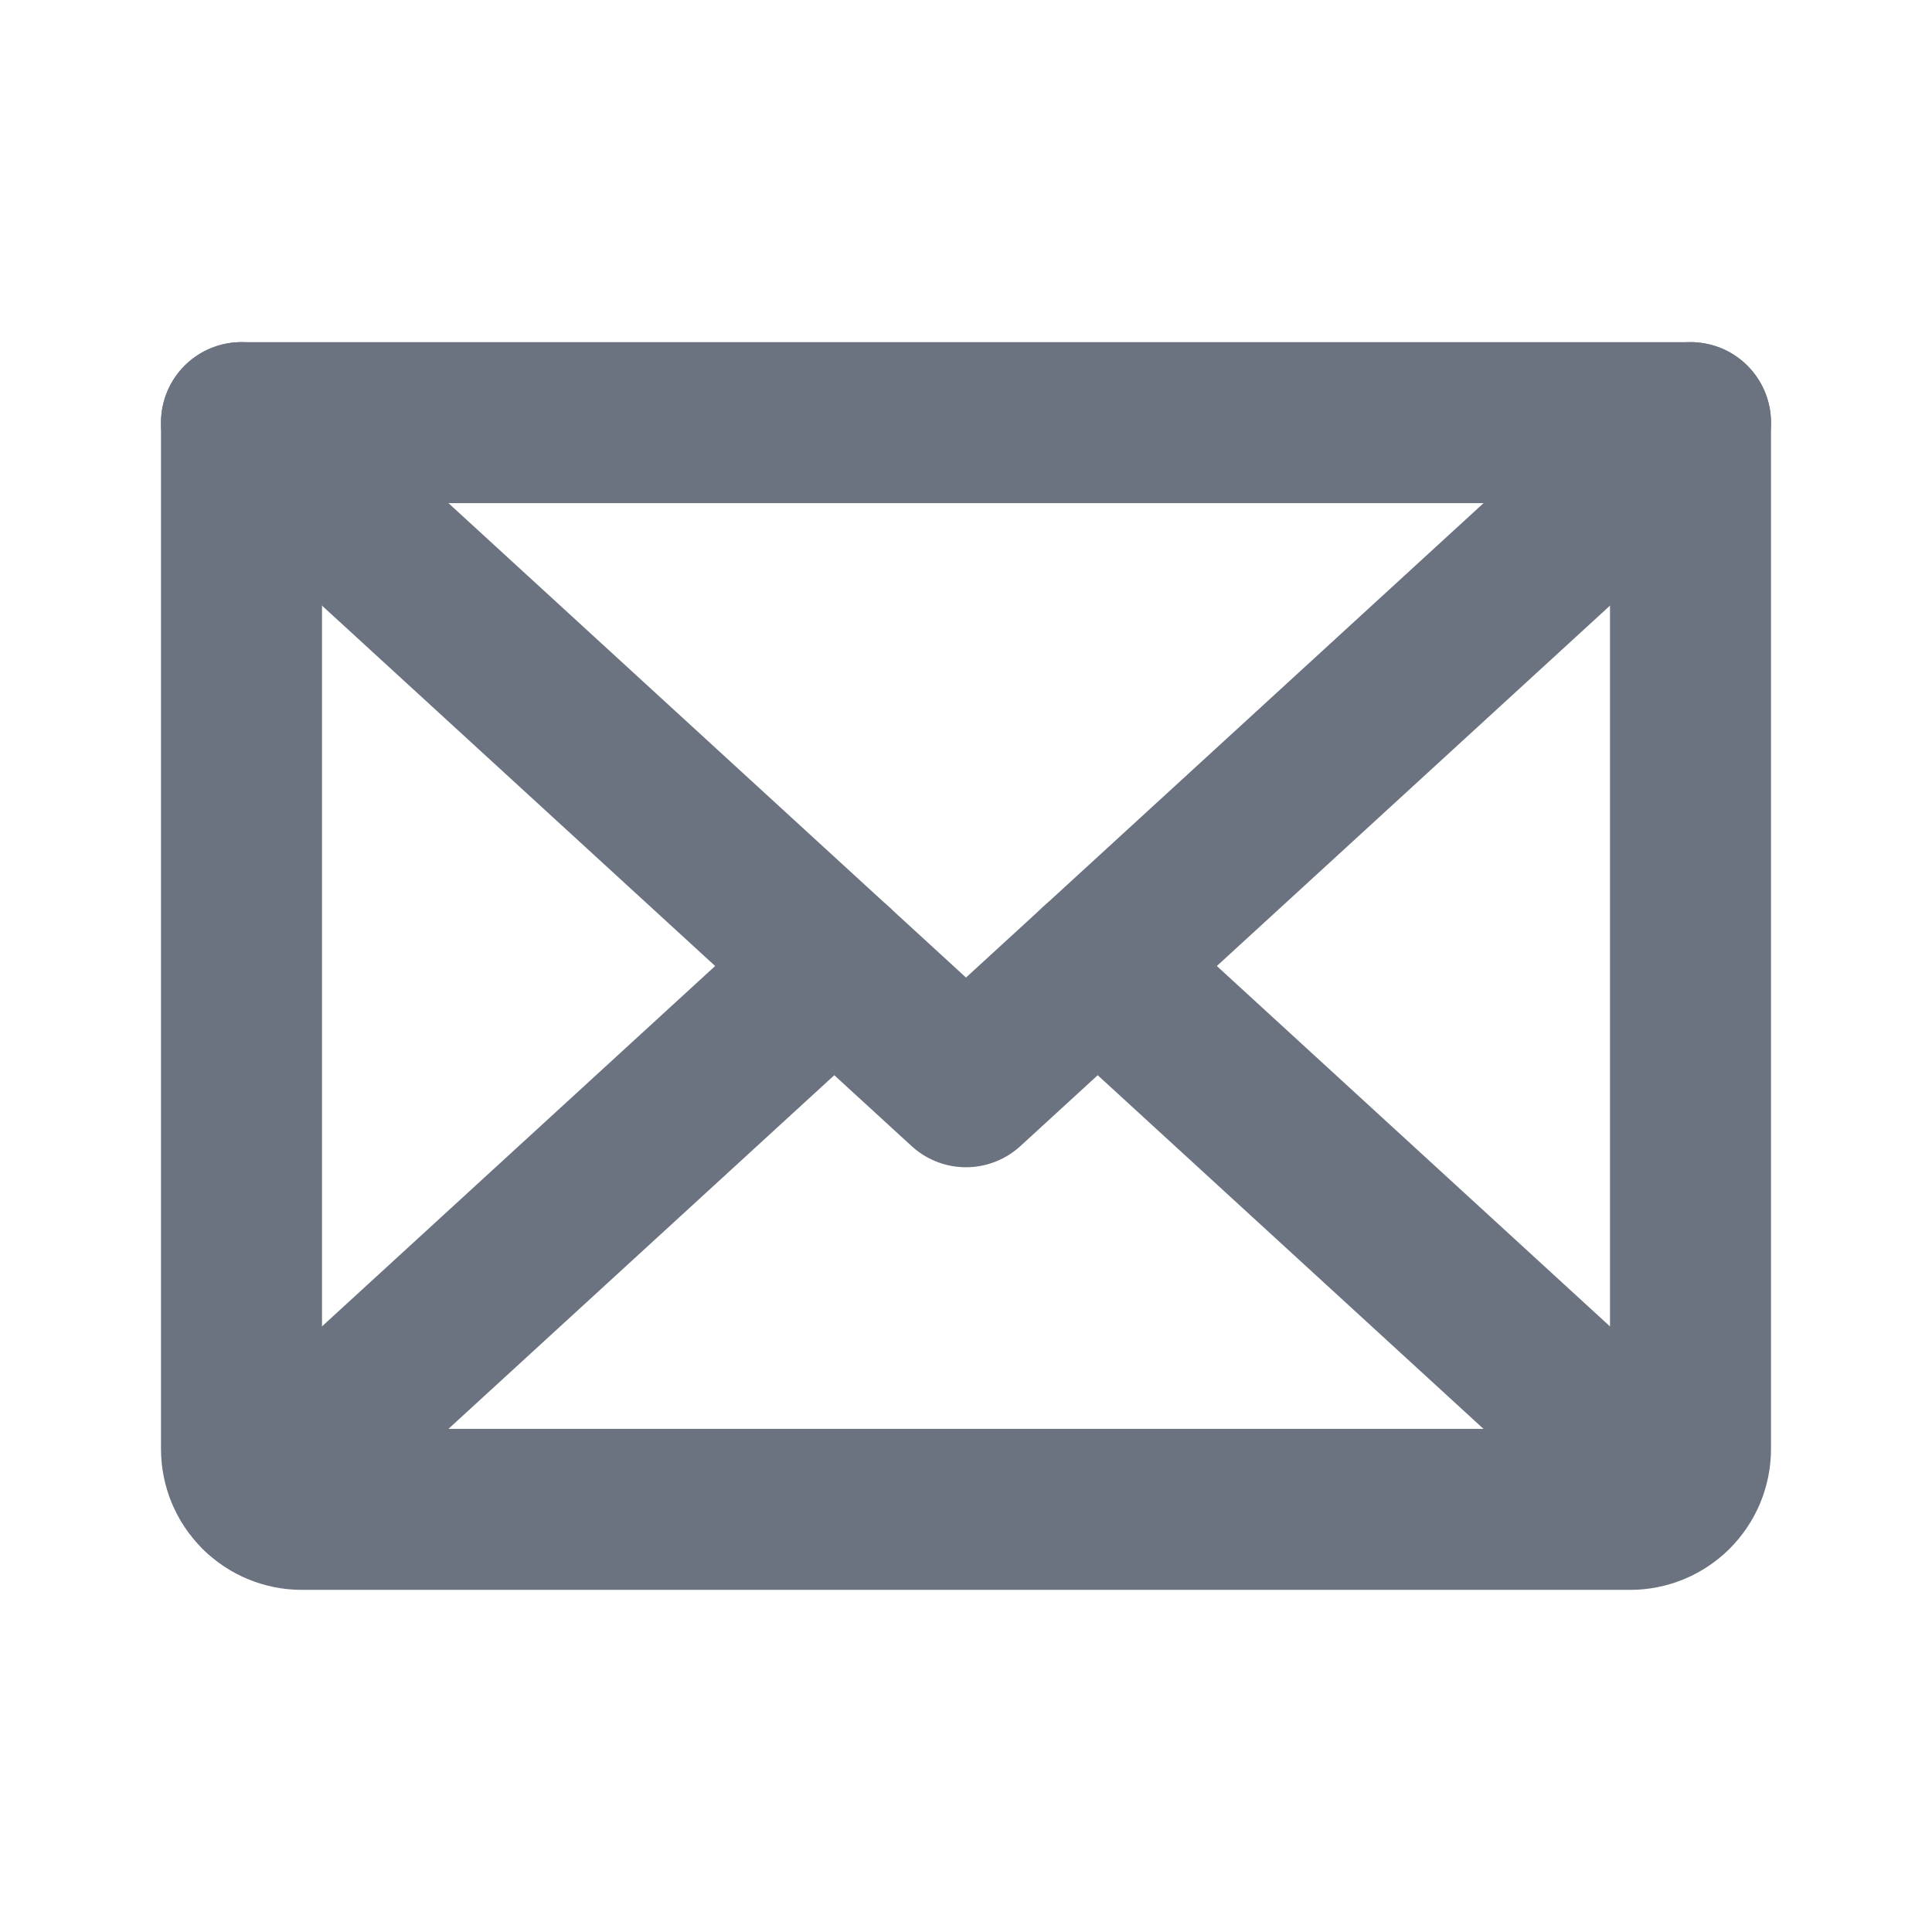
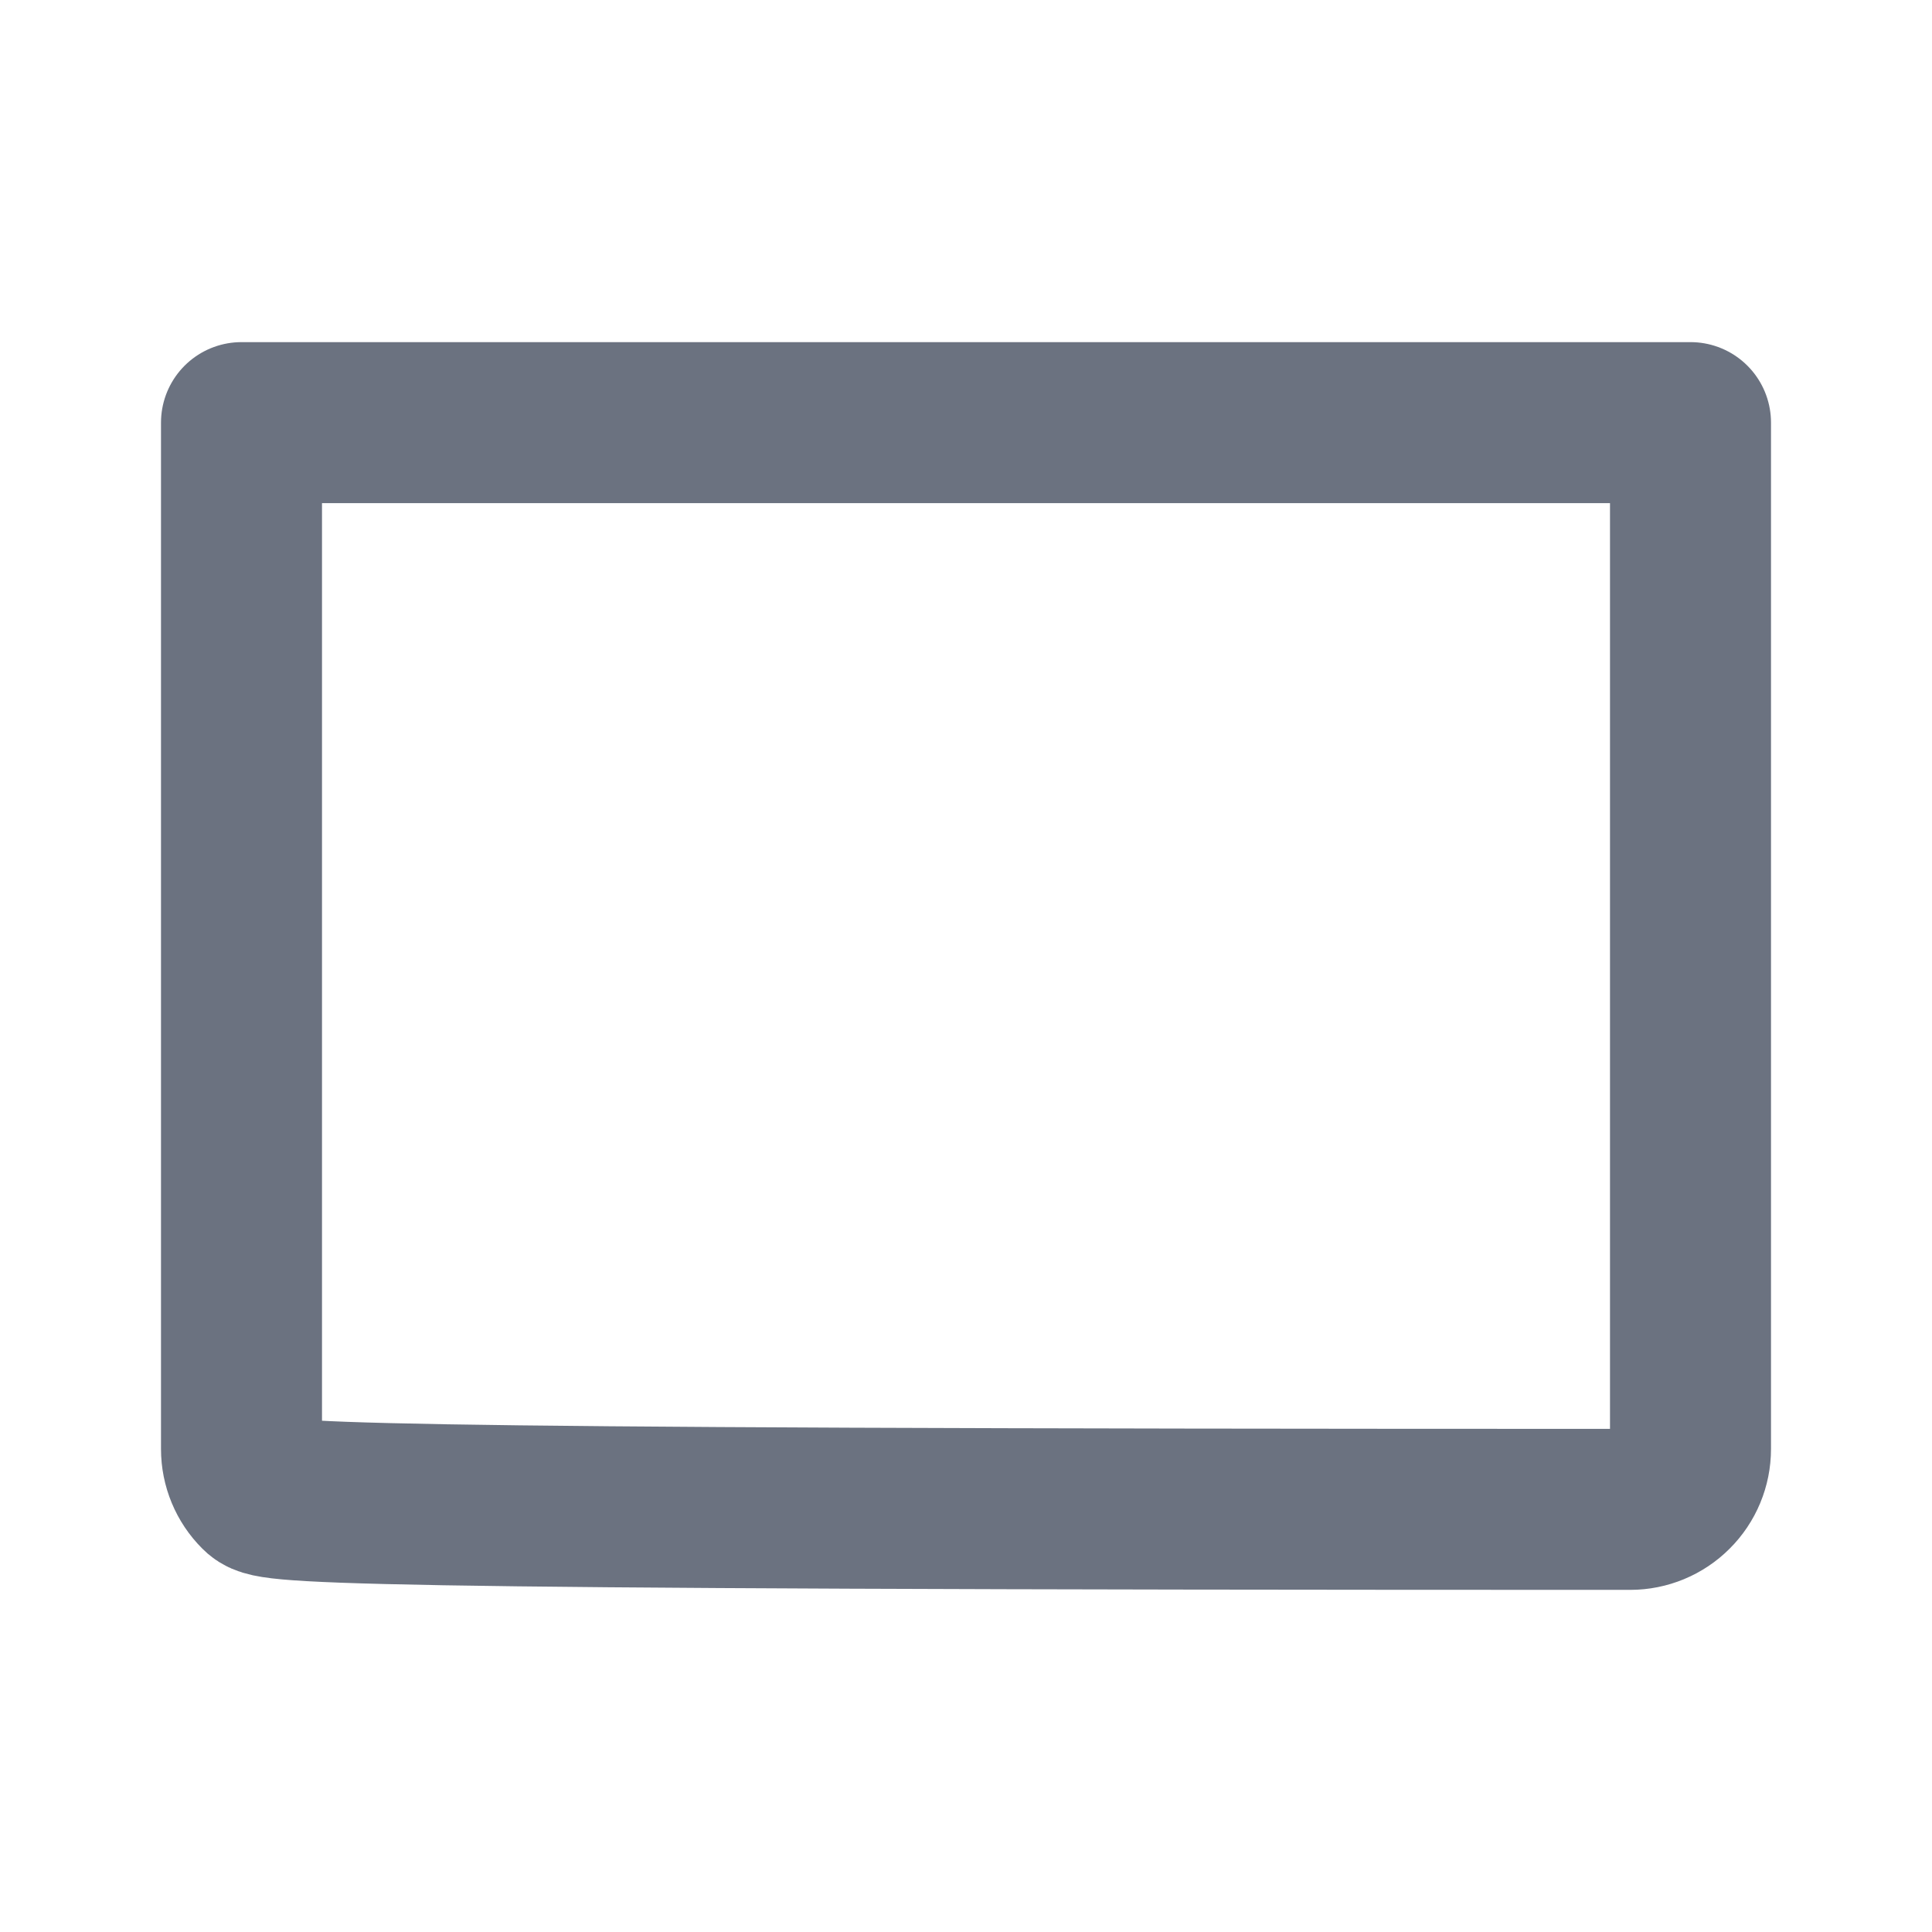
<svg xmlns="http://www.w3.org/2000/svg" width="24" height="24" viewBox="0 0 24 24" fill="none">
-   <path d="M21 5.25L12 13.5L3 5.25" stroke="#6B7280" stroke-width="2" stroke-linecap="round" stroke-linejoin="round" />
-   <path d="M3 5.25H21V18C21 18.199 20.921 18.39 20.78 18.53C20.64 18.671 20.449 18.75 20.25 18.75H3.75C3.551 18.75 3.36 18.671 3.22 18.53C3.079 18.39 3 18.199 3 18V5.25Z" stroke="#6B7280" stroke-width="2" stroke-linecap="round" stroke-linejoin="round" />
-   <path d="M10.364 12L3.231 18.538" stroke="#6B7280" stroke-width="2" stroke-linecap="round" stroke-linejoin="round" />
-   <path d="M20.768 18.538L13.636 12" stroke="#6B7280" stroke-width="2" stroke-linecap="round" stroke-linejoin="round" />
+   <path d="M3 5.25H21V18C21 18.199 20.921 18.39 20.78 18.53C20.64 18.671 20.449 18.75 20.25 18.75C3.551 18.75 3.36 18.671 3.22 18.53C3.079 18.39 3 18.199 3 18V5.25Z" stroke="#6B7280" stroke-width="2" stroke-linecap="round" stroke-linejoin="round" />
</svg>